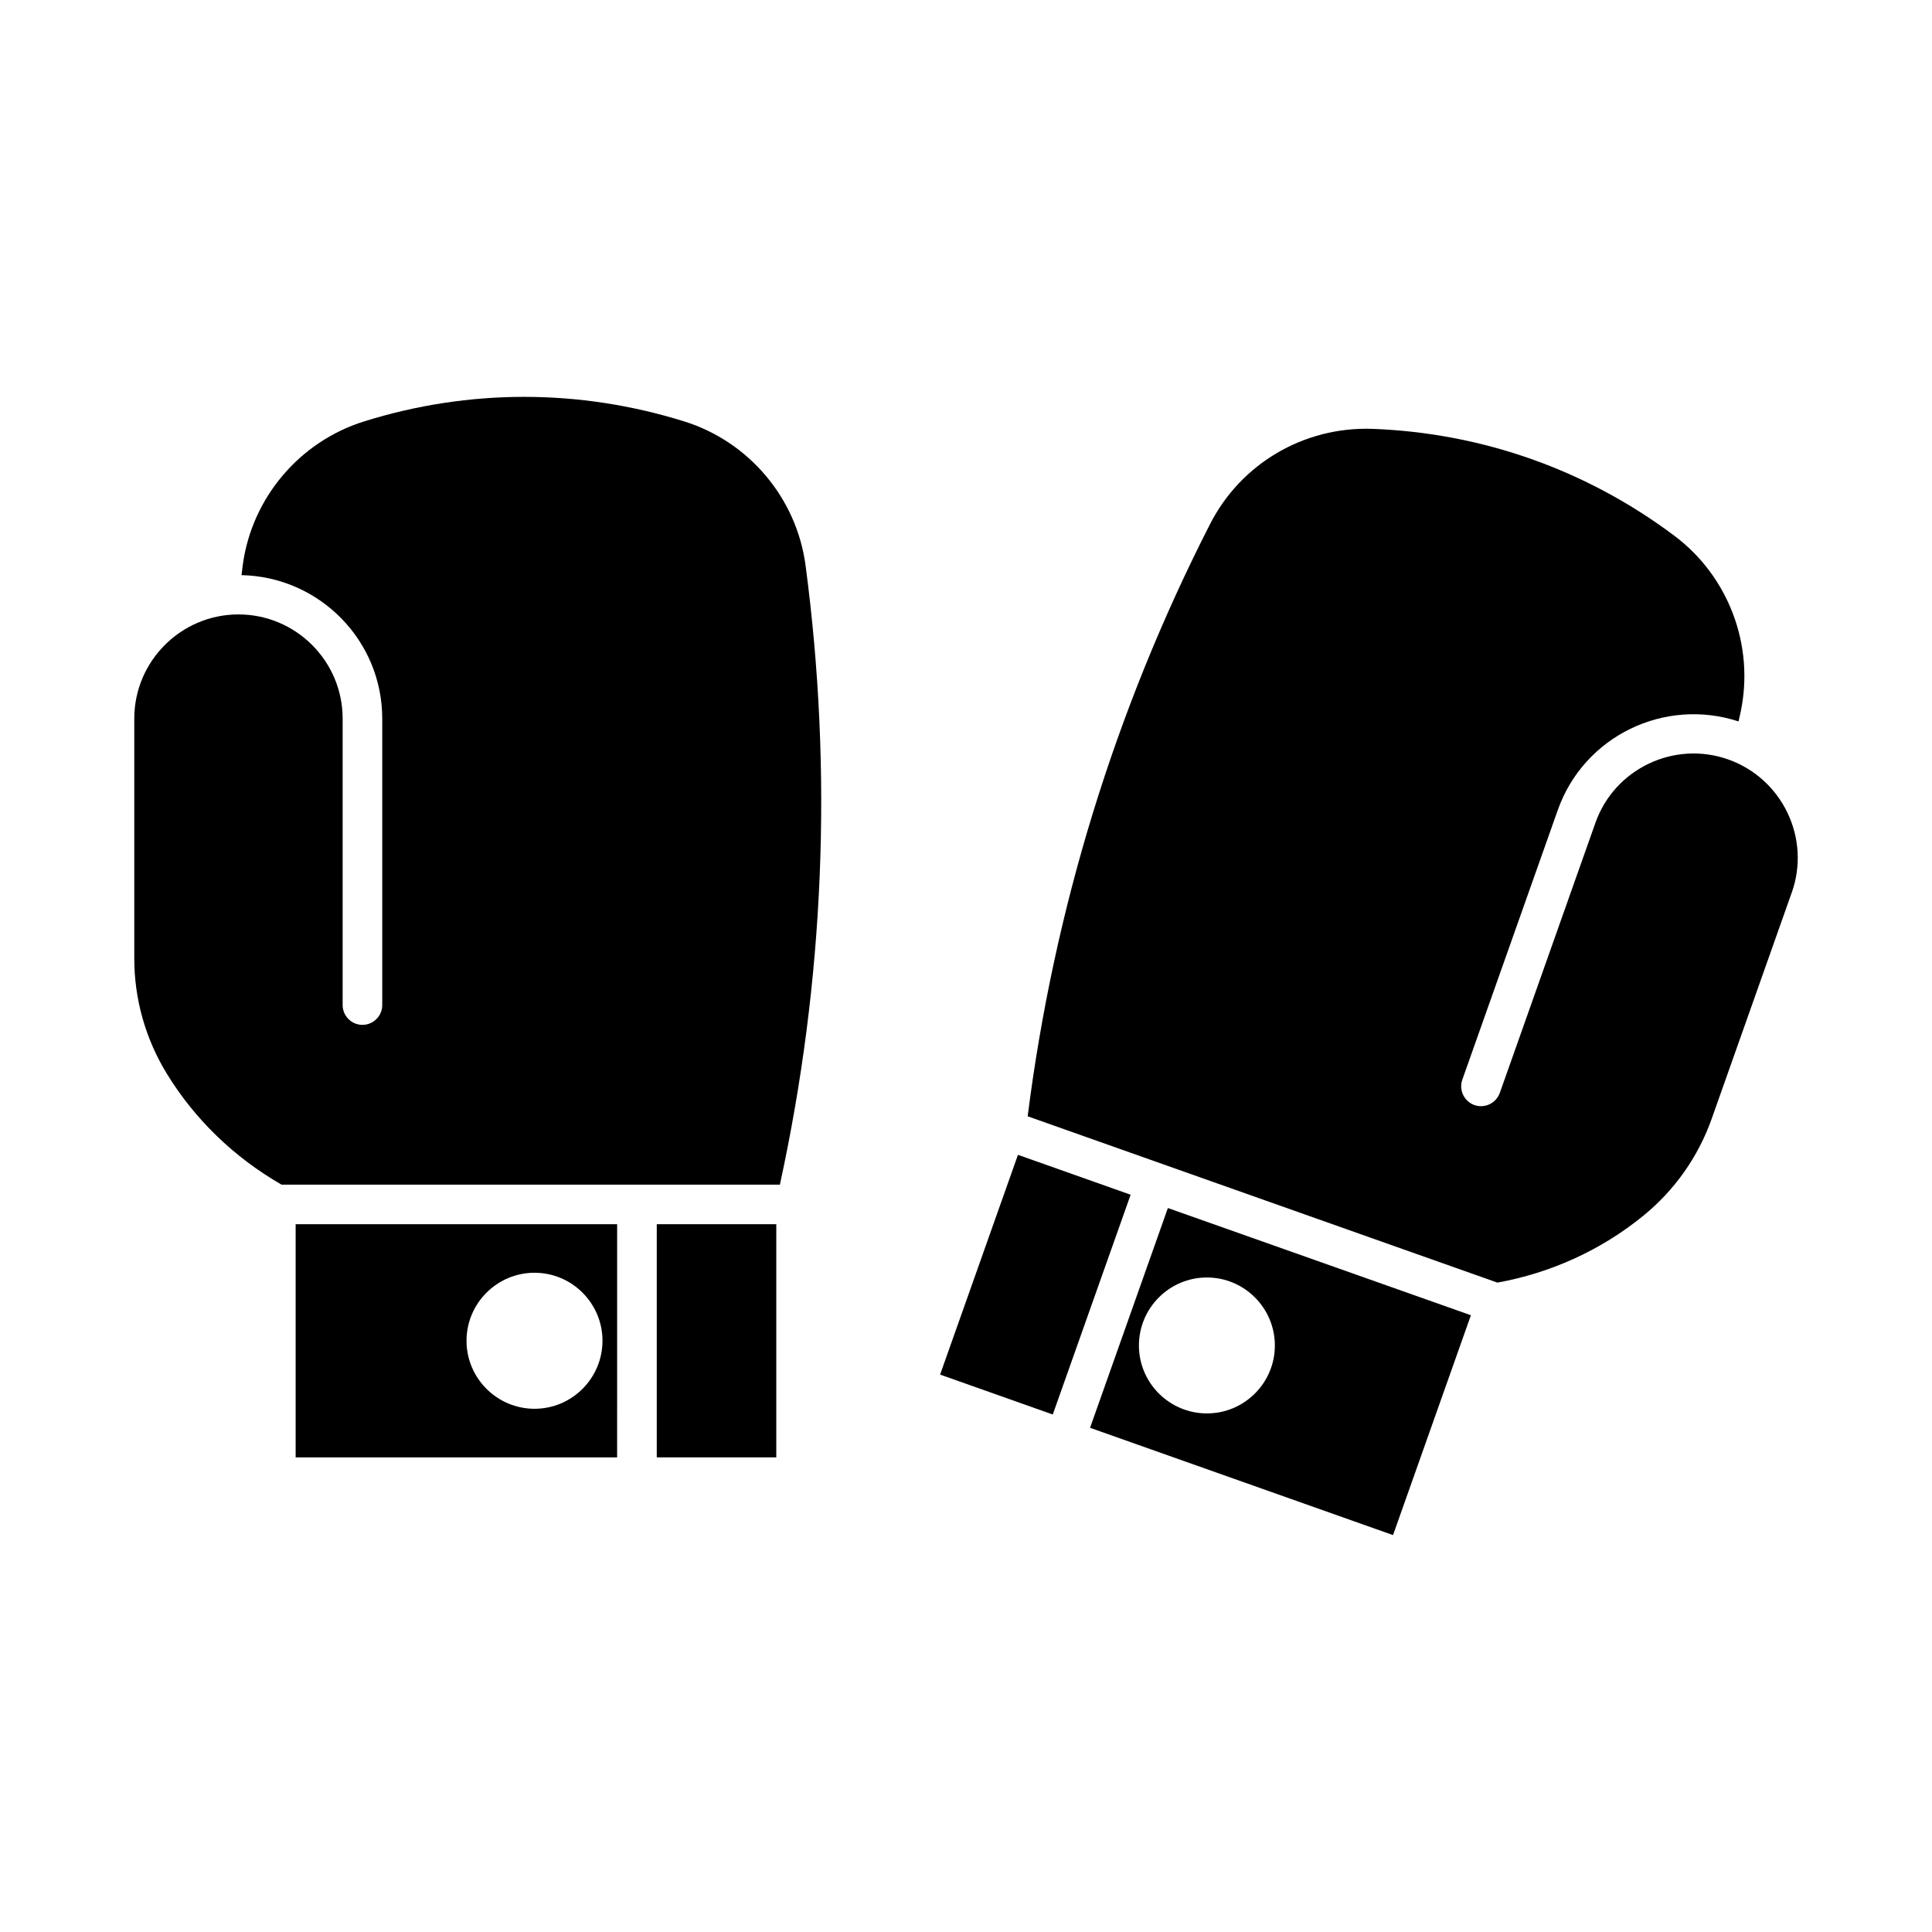
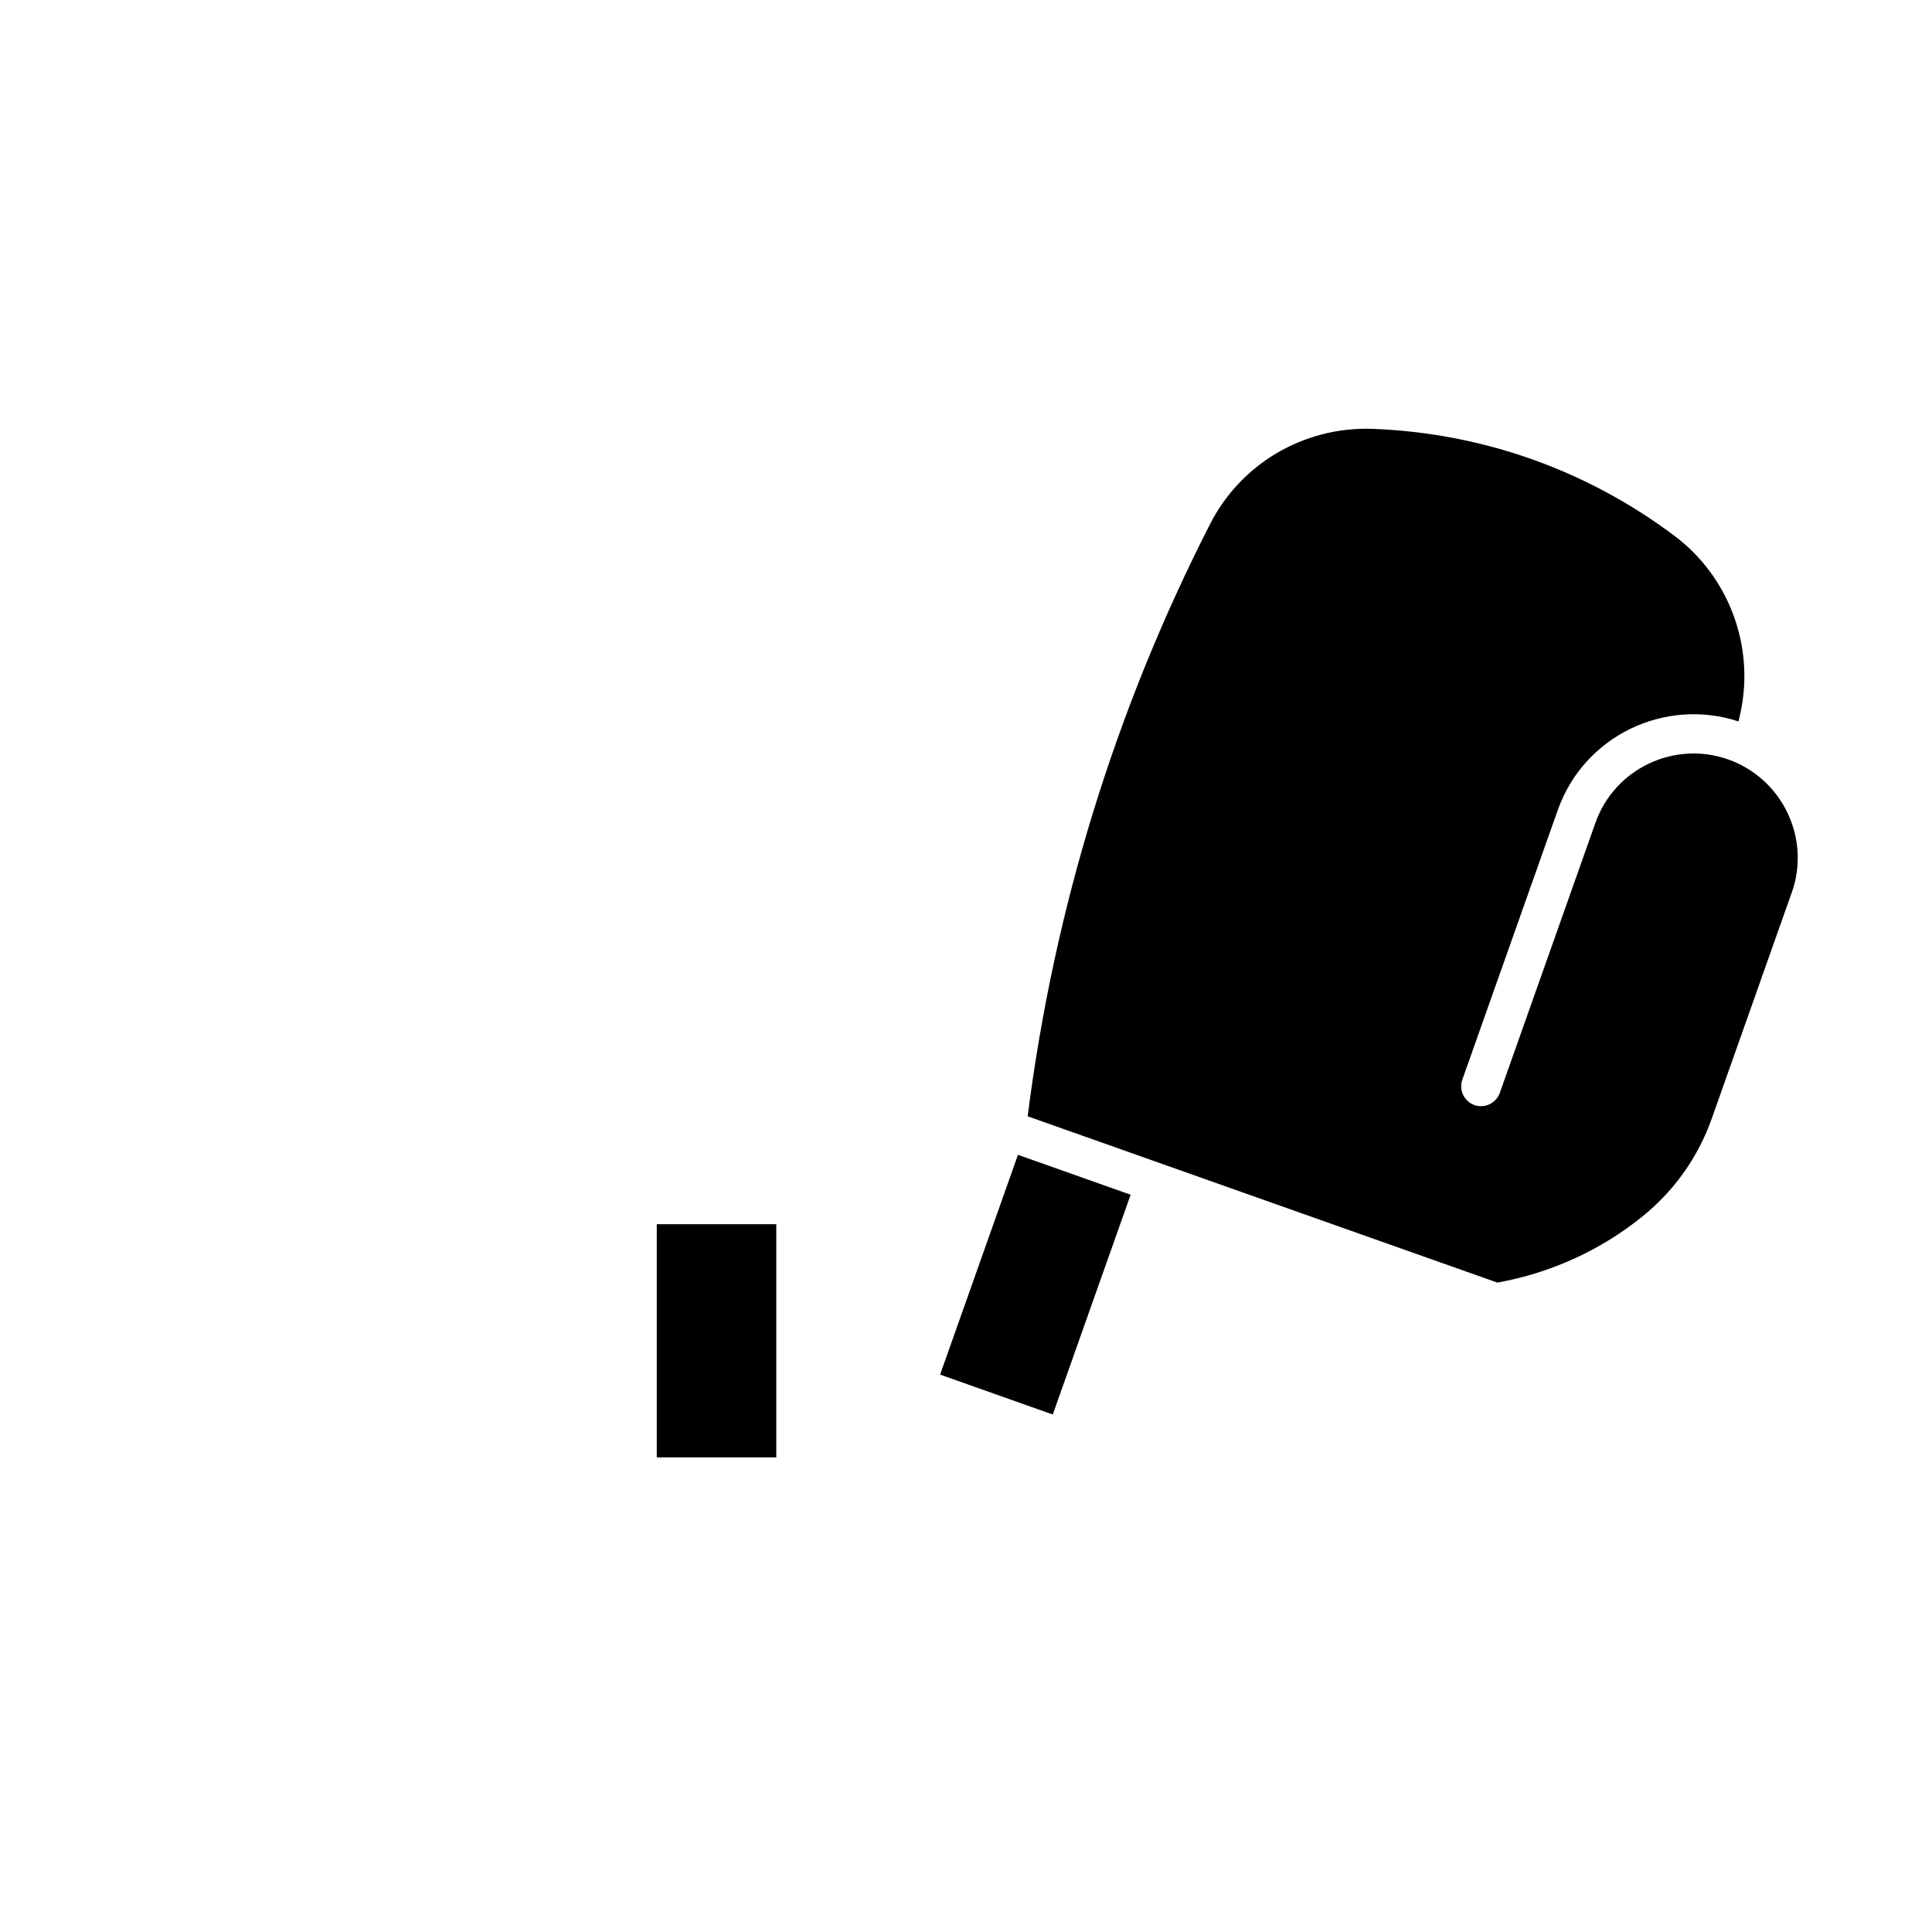
<svg xmlns="http://www.w3.org/2000/svg" fill="#000000" width="800px" height="800px" version="1.1" viewBox="144 144 512 512">
  <g>
    <path d="m318.05 468.43h31.676v61.789h-31.676z" />
-     <path d="m350.68 457.94h-132.07c-12.48-7.16-23.07-17.32-30.531-29.621-5.555-9.152-8.492-19.605-8.492-30.281v-63.605c0-15.219 12.395-27.605 27.613-27.605s27.605 12.387 27.605 27.605v75.918c0 2.887 2.352 5.246 5.246 5.246 2.898 0 5.246-2.363 5.246-5.246v-75.918c0-20.738-16.656-37.574-37.293-38.016 0.117-0.859 0.211-1.723 0.316-2.582 2.363-17.801 14.977-32.777 32.129-38.145 27.773-8.691 57.129-8.691 84.902 0 17.152 5.363 29.766 20.34 32.129 38.145 7.285 54.871 4.957 110.05-6.801 164.11z" />
-     <path d="m222.35 468.43v61.789h85.195l0.004-61.789zm63.305 48.91c-9.93 0-18.023-8.094-18.023-18.023 0-9.93 8.094-18.023 18.023-18.023s18.012 8.094 18.012 18.023c-0.004 9.93-8.082 18.023-18.012 18.023z" />
    <path d="m413.77 450.04 29.859 10.578-20.633 58.242-29.859-10.578z" />
    <path d="m618.83 380.54-21.211 59.934c-3.559 10.066-9.836 18.965-18.117 25.703-11.156 9.102-24.496 15.168-38.68 17.727l-124.48-44.074c6.957-54.863 23.164-107.65 48.336-156.94 8.156-15.996 24.824-25.863 43.023-25.242 29.086 1.082 56.754 10.875 80.031 28.34 14.379 10.77 21.266 29.094 17.559 46.676-0.18 0.84-0.367 1.68-0.566 2.519-19.586-6.414-40.902 3.852-47.863 23.395l-25.336 71.551c-0.965 2.75 0.484 5.742 3.211 6.727 2.738 0.945 5.719-0.473 6.719-3.203l25.336-71.574c5.059-14.359 20.887-21.895 35.215-16.816 14.359 5.102 21.918 20.918 16.828 35.277z" />
-     <path d="m453.5 464.14-20.625 58.242 80.293 28.434 20.637-58.262zm10.34 54.43c-9.93 0-18.012-8.082-18.012-18 0-9.941 8.082-18.023 18.012-18.023 9.93 0 18.012 8.082 18.012 18.023 0 9.922-8.082 18-18.012 18z" />
  </g>
</svg>